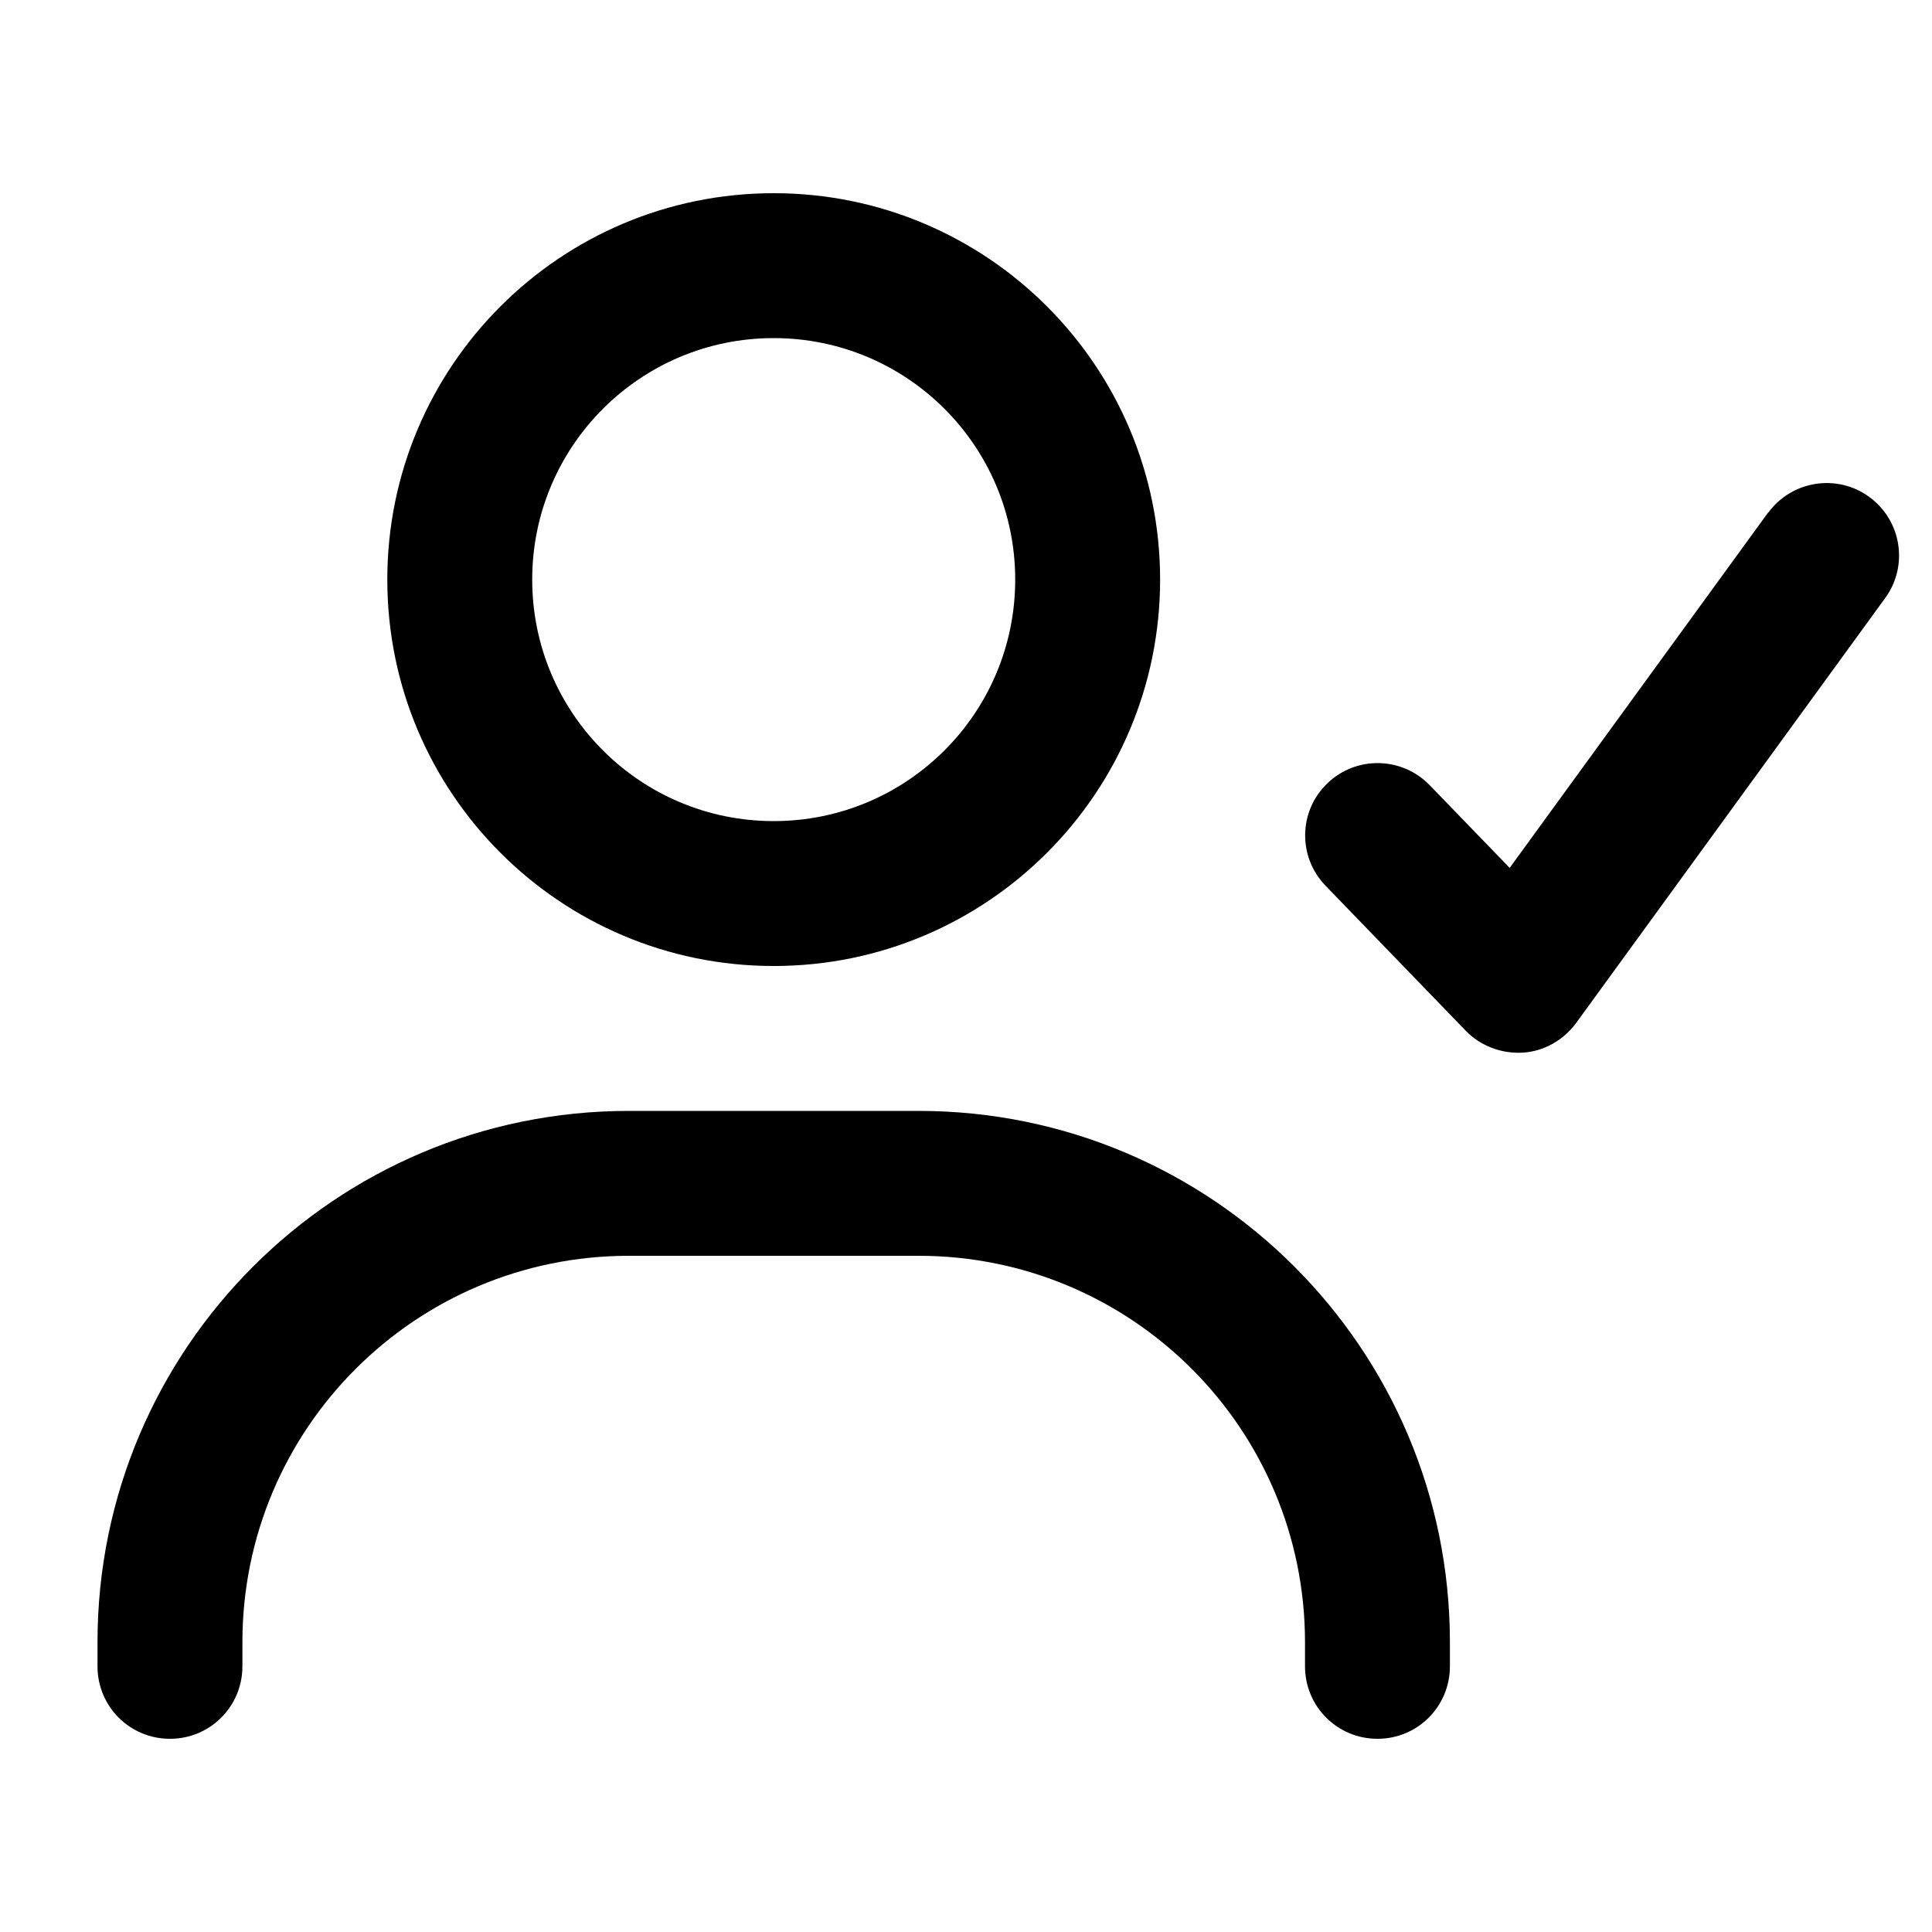
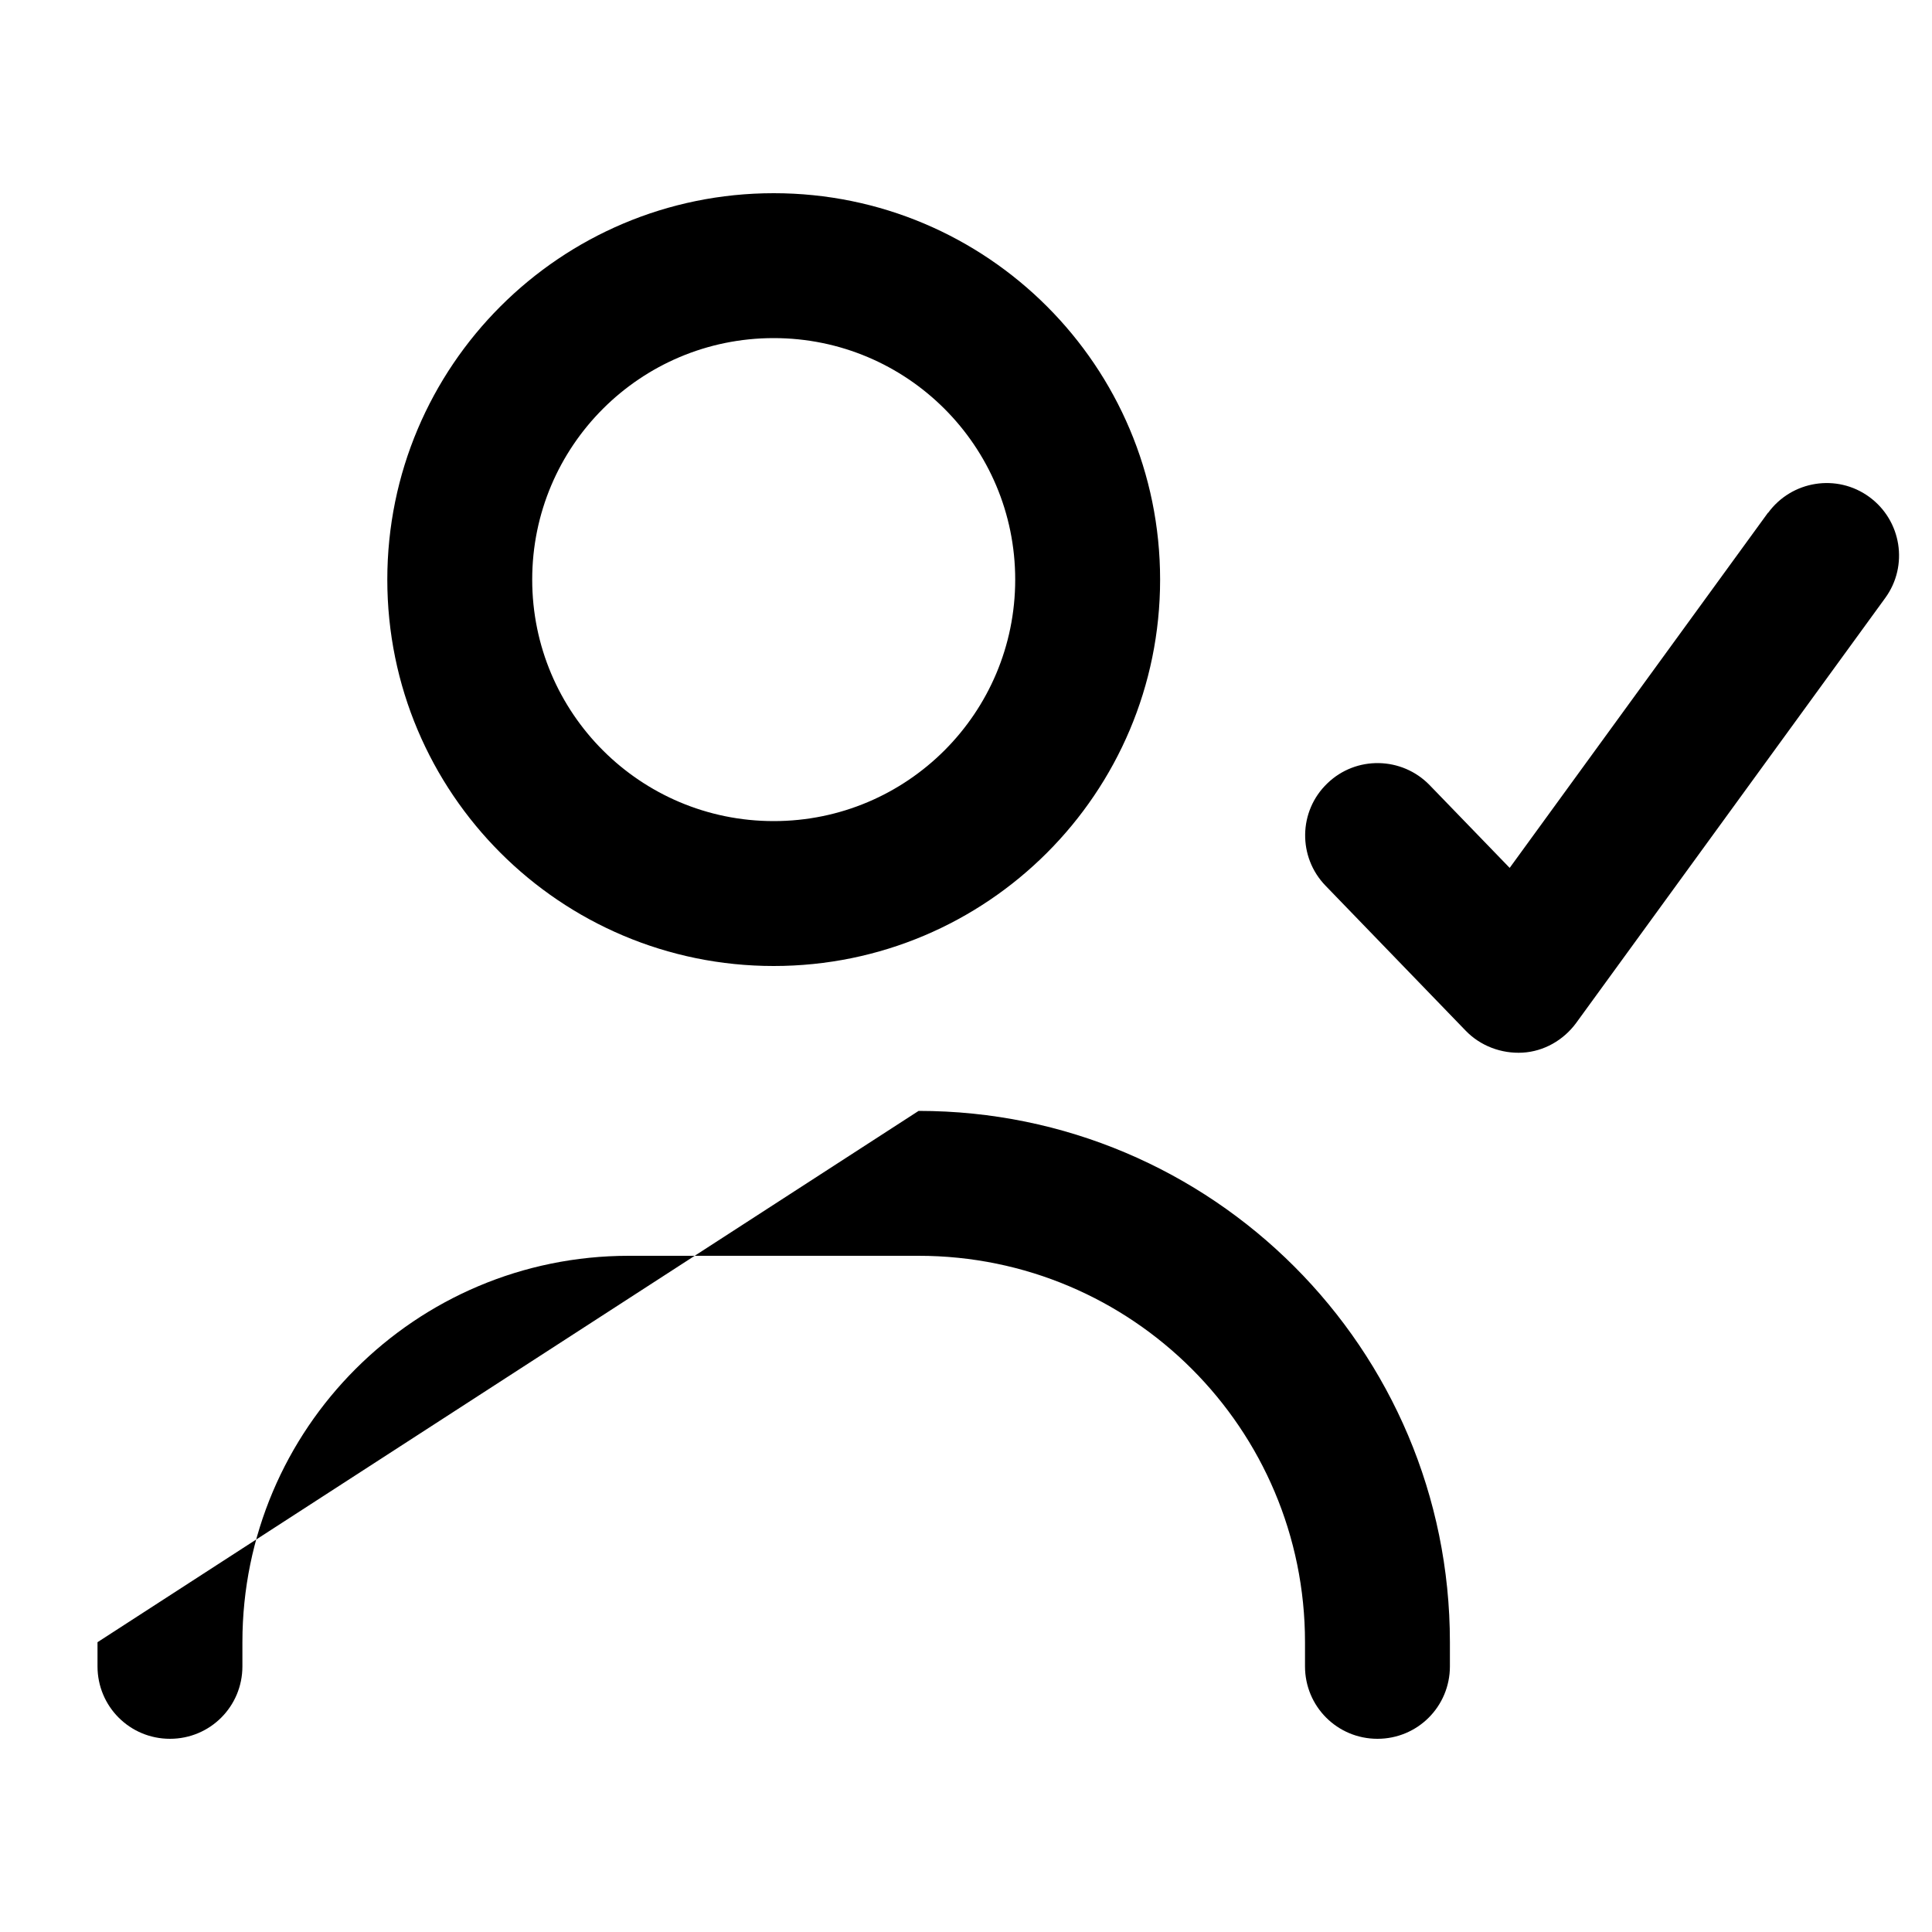
<svg xmlns="http://www.w3.org/2000/svg" viewBox="0 0 640 640">
-   <path d="M304.3 368C401.5 368 480.3 446.8 480.3 544L480.3 552C480.3 565.3 469.6 576 456.3 576C443 576 432.3 565.3 432.3 552L432.3 544C432.3 473.3 375 416 304.3 416L208.3 416C137.6 416 80.3 473.3 80.3 544L80.3 552C80.3 565.3 69.6 576 56.3 576C43 576 32.3 565.3 32.3 552L32.3 544C32.3 446.8 111.1 368 208.3 368L304.3 368zM585.7 169.9C593.5 159.2 608.5 156.8 619.2 164.6C629.9 172.4 632.3 187.4 624.5 198.1L522.1 338.9C517.9 344.6 511.4 348.3 504.4 348.7C497.4 349.1 490.4 346.5 485.5 341.4L439.1 293.4C429.9 283.9 430.1 268.7 439.7 259.5C449.2 250.3 464.4 250.6 473.6 260.1L500.1 287.5L585.7 169.8zM256.3 320C185.6 320 128.3 262.7 128.3 192C128.3 121.3 185.6 64 256.3 64C327 64 384.3 121.3 384.3 192C384.3 262.7 327 320 256.3 320zM256.3 112C212.1 112 176.3 147.8 176.3 192C176.3 236.2 212.1 272 256.3 272C300.5 272 336.3 236.2 336.3 192C336.3 147.8 300.5 112 256.3 112z" />
+   <path d="M304.3 368C401.5 368 480.3 446.8 480.3 544L480.3 552C480.3 565.3 469.6 576 456.3 576C443 576 432.3 565.3 432.3 552L432.3 544C432.3 473.3 375 416 304.3 416L208.3 416C137.6 416 80.3 473.3 80.3 544L80.3 552C80.3 565.3 69.6 576 56.3 576C43 576 32.3 565.3 32.3 552L32.3 544L304.3 368zM585.7 169.9C593.5 159.2 608.5 156.8 619.2 164.6C629.9 172.4 632.3 187.4 624.5 198.1L522.1 338.9C517.9 344.6 511.4 348.3 504.4 348.7C497.4 349.1 490.4 346.5 485.5 341.4L439.1 293.4C429.9 283.9 430.1 268.7 439.7 259.5C449.2 250.3 464.4 250.6 473.6 260.1L500.1 287.5L585.7 169.8zM256.3 320C185.6 320 128.3 262.7 128.3 192C128.3 121.3 185.6 64 256.3 64C327 64 384.3 121.3 384.3 192C384.3 262.7 327 320 256.3 320zM256.3 112C212.1 112 176.3 147.8 176.3 192C176.3 236.2 212.1 272 256.3 272C300.5 272 336.3 236.2 336.3 192C336.3 147.8 300.5 112 256.3 112z" />
</svg>